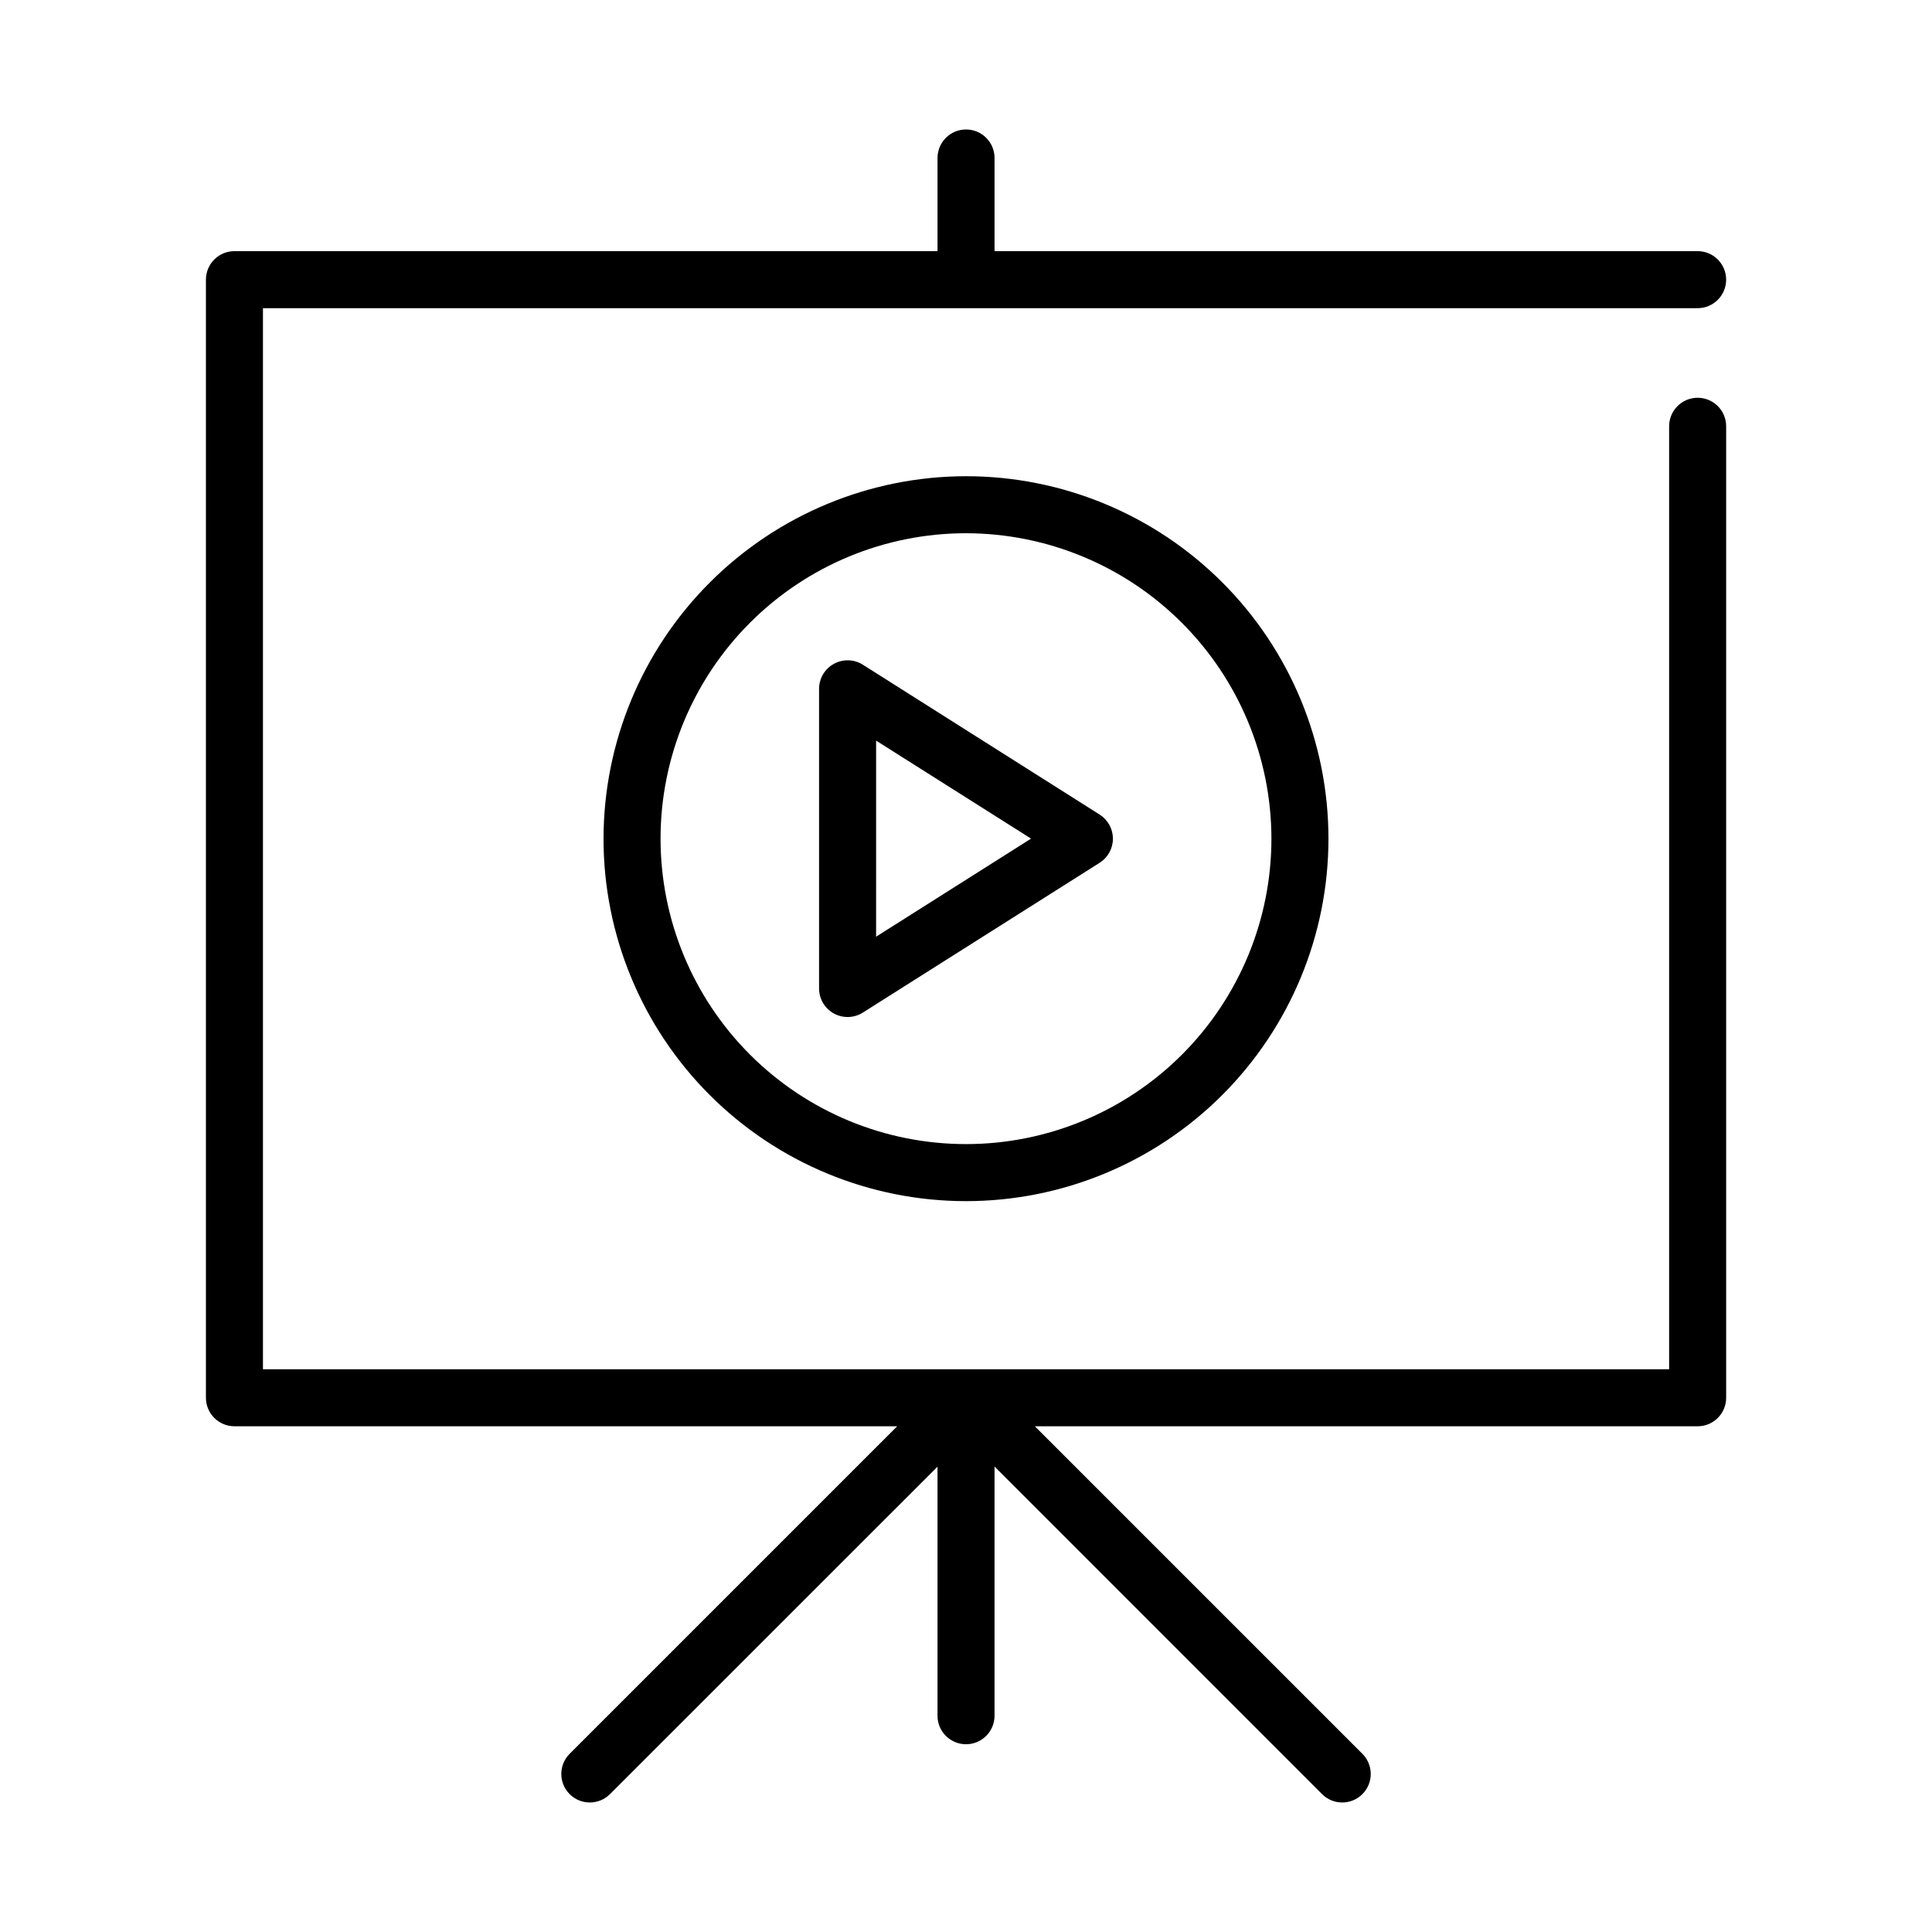
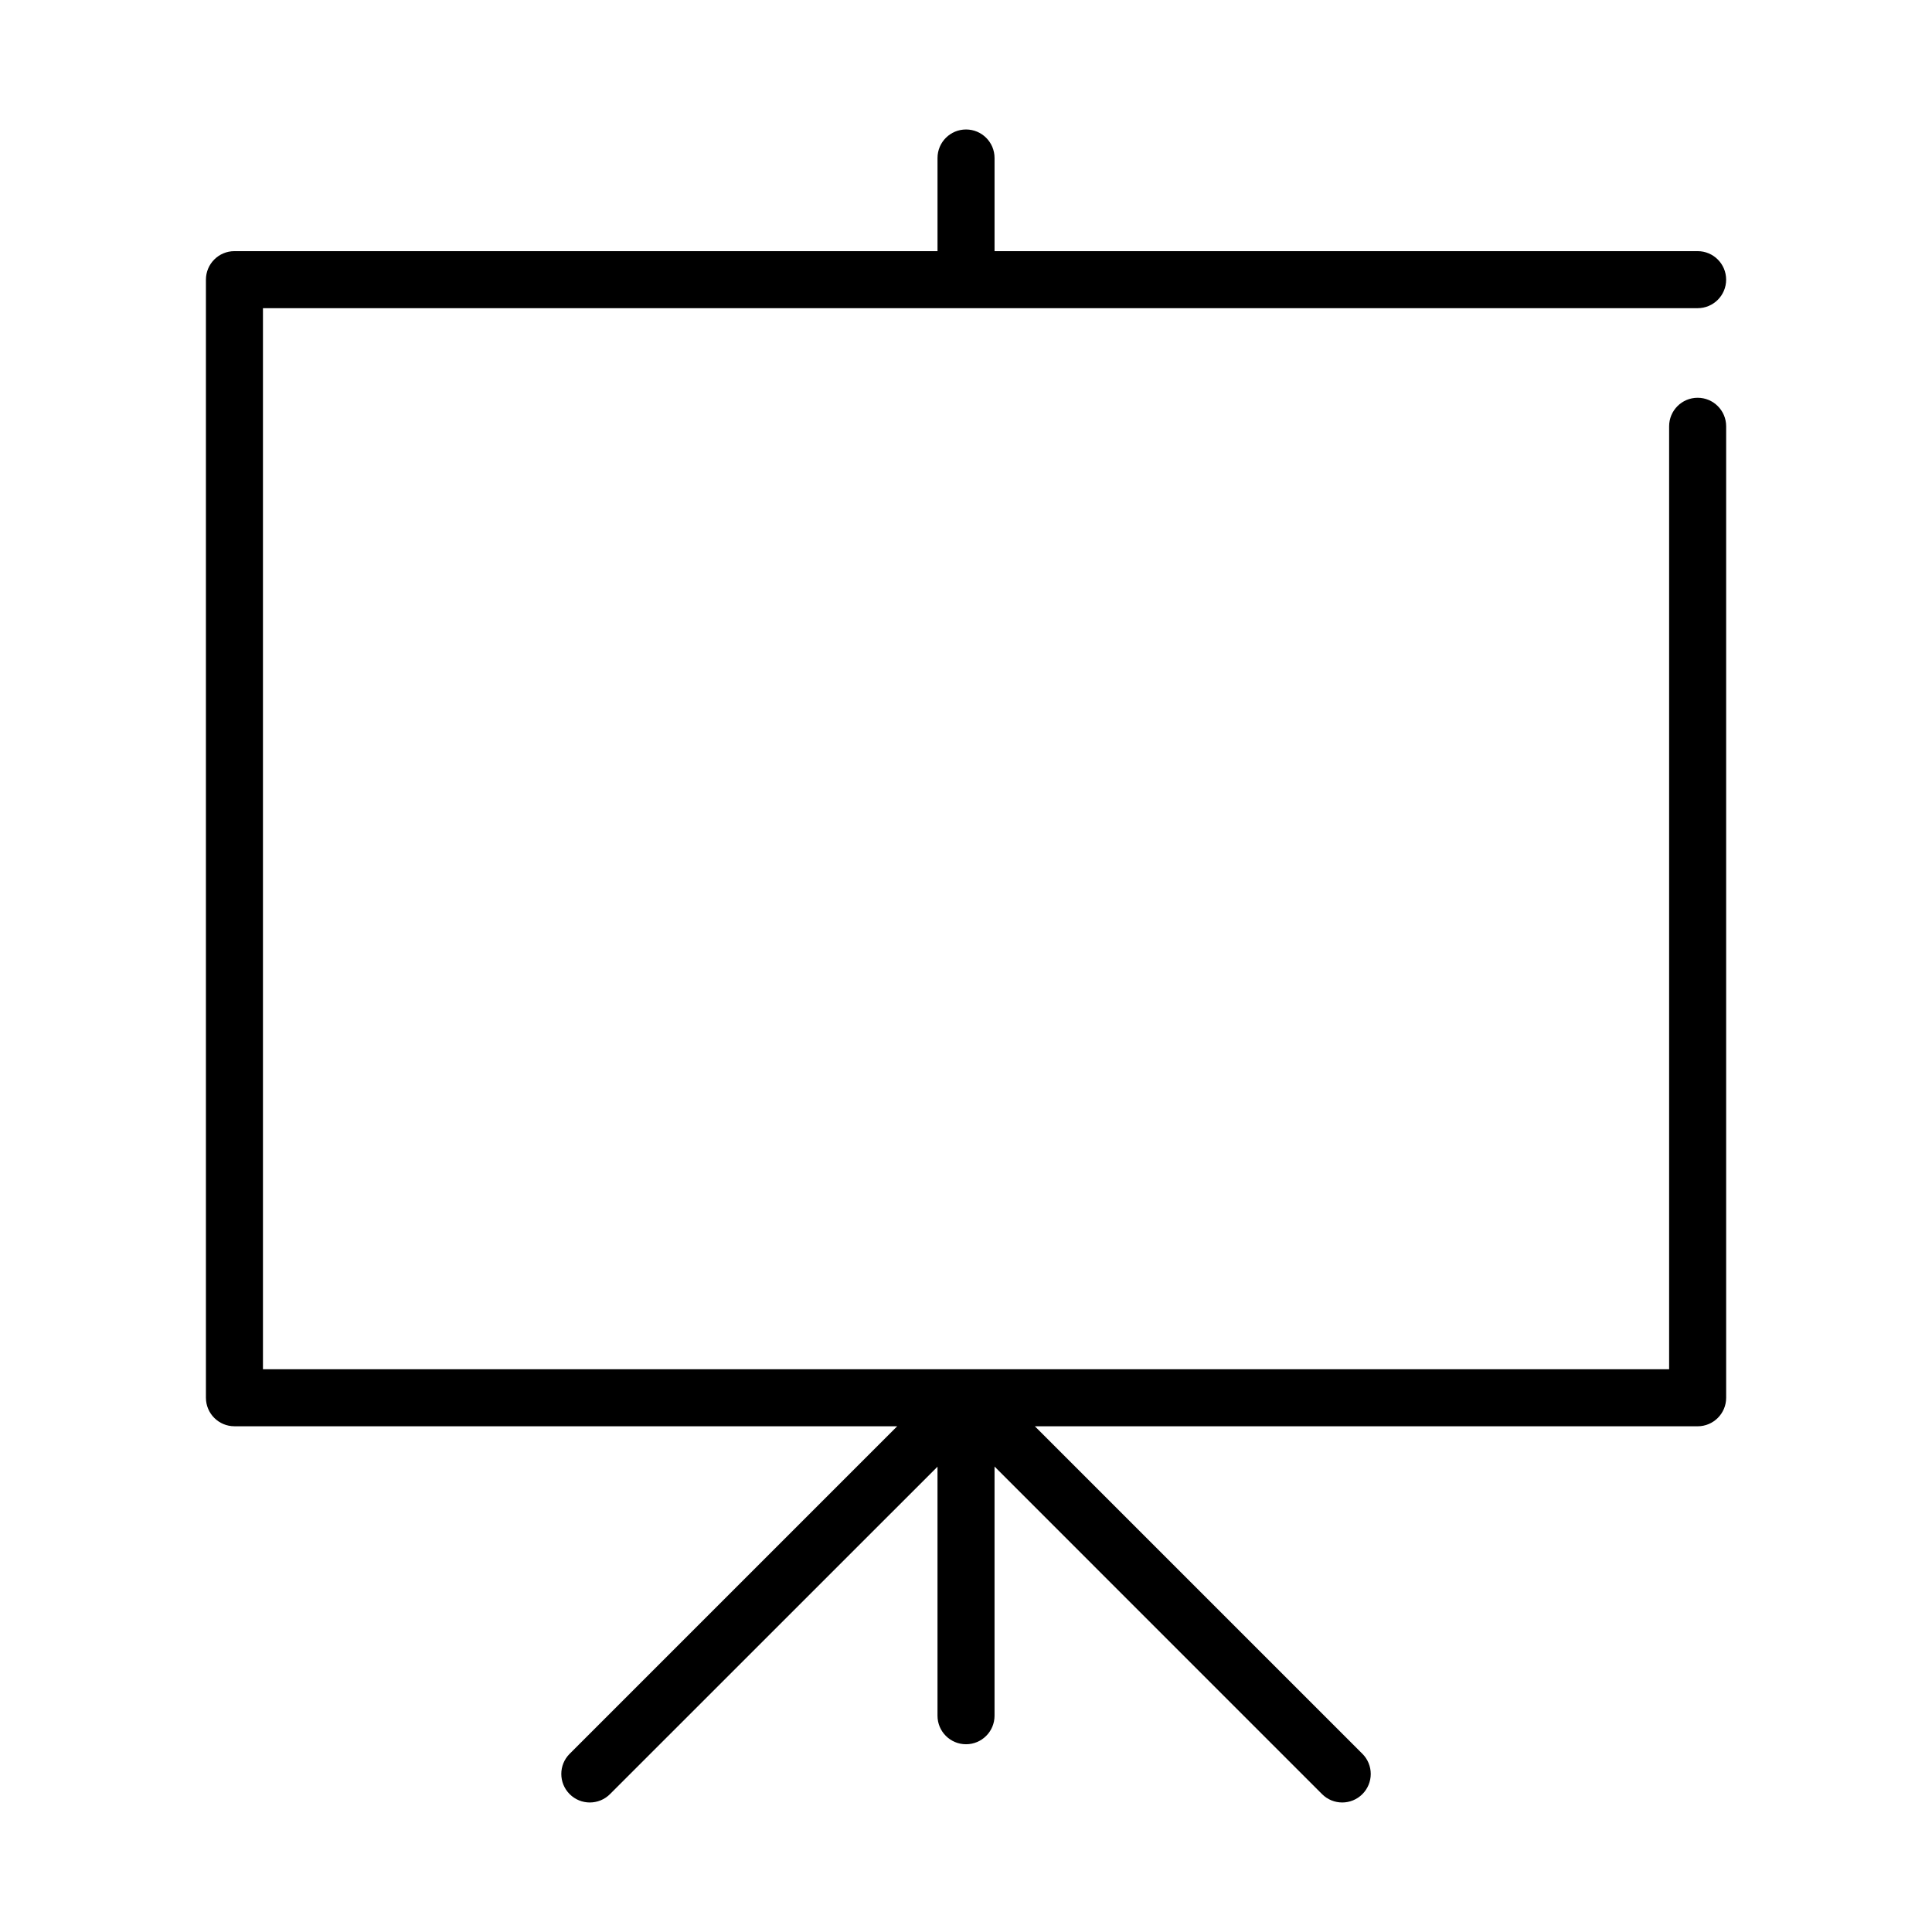
<svg xmlns="http://www.w3.org/2000/svg" fill="#000000" width="800px" height="800px" version="1.1" viewBox="144 144 512 512">
  <g>
    <path d="m206.12 521.98h175.64l-86.793 86.793c-2.953 2.949-2.953 7.734-0.004 10.688 2.949 2.953 7.734 2.953 10.688 0.004l86.797-86.777v66c0 4.172 3.383 7.555 7.559 7.555 4.172 0 7.555-3.383 7.555-7.555v-66.039l86.797 86.816c2.953 2.949 7.738 2.949 10.688-0.004 1.418-1.418 2.215-3.34 2.215-5.344 0-2.004-0.797-3.93-2.215-5.344l-86.797-86.793h175.64c4.176 0 7.559-3.383 7.559-7.559v-257.45c0-4.172-3.383-7.559-7.559-7.559-4.172 0-7.555 3.387-7.555 7.559v249.89h-372.65v-281.19h380.2c4.176 0 7.559-3.383 7.559-7.555 0-4.176-3.383-7.559-7.559-7.559h-186.32v-24.688c0-4.172-3.383-7.555-7.555-7.555-4.176 0-7.559 3.383-7.559 7.555v24.688h-186.32c-4.172 0-7.559 3.383-7.559 7.559v296.3c0 4.176 3.387 7.559 7.559 7.559z" />
-     <path d="m364.98 319.93c-2.414 1.328-3.914 3.863-3.918 6.617v79.426c0.004 2.75 1.504 5.285 3.914 6.609 2.406 1.328 5.348 1.242 7.676-0.227l62.766-39.707c2.188-1.387 3.516-3.797 3.516-6.387 0-2.59-1.328-5-3.516-6.387l-62.75-39.715c-2.328-1.473-5.277-1.562-7.688-0.23zm11.199 20.344 41.062 25.969-41.066 25.988z" />
-     <path d="m303.94 366.24c-0.004 25.477 10.113 49.914 28.125 67.93 18.012 18.016 42.445 28.141 67.922 28.145 25.477 0 49.91-10.117 67.926-28.129 18.016-18.016 28.141-42.449 28.141-67.926 0-25.477-10.117-49.91-28.133-67.922-18.016-18.016-42.445-28.137-67.922-28.137-25.465 0.027-49.879 10.156-67.887 28.16-18.008 18.004-28.137 42.414-28.172 67.879zm177 0c0.004 21.469-8.523 42.059-23.699 57.242-15.18 15.184-35.766 23.715-57.234 23.715-21.469 0.004-42.059-8.523-57.238-23.699-15.184-15.18-23.711-35.77-23.715-57.238 0-21.465 8.527-42.055 23.707-57.234 15.18-15.184 35.77-23.711 57.238-23.711 21.457 0.023 42.027 8.559 57.199 23.73 15.176 15.172 23.711 35.738 23.742 57.195z" />
  </g>
</svg>